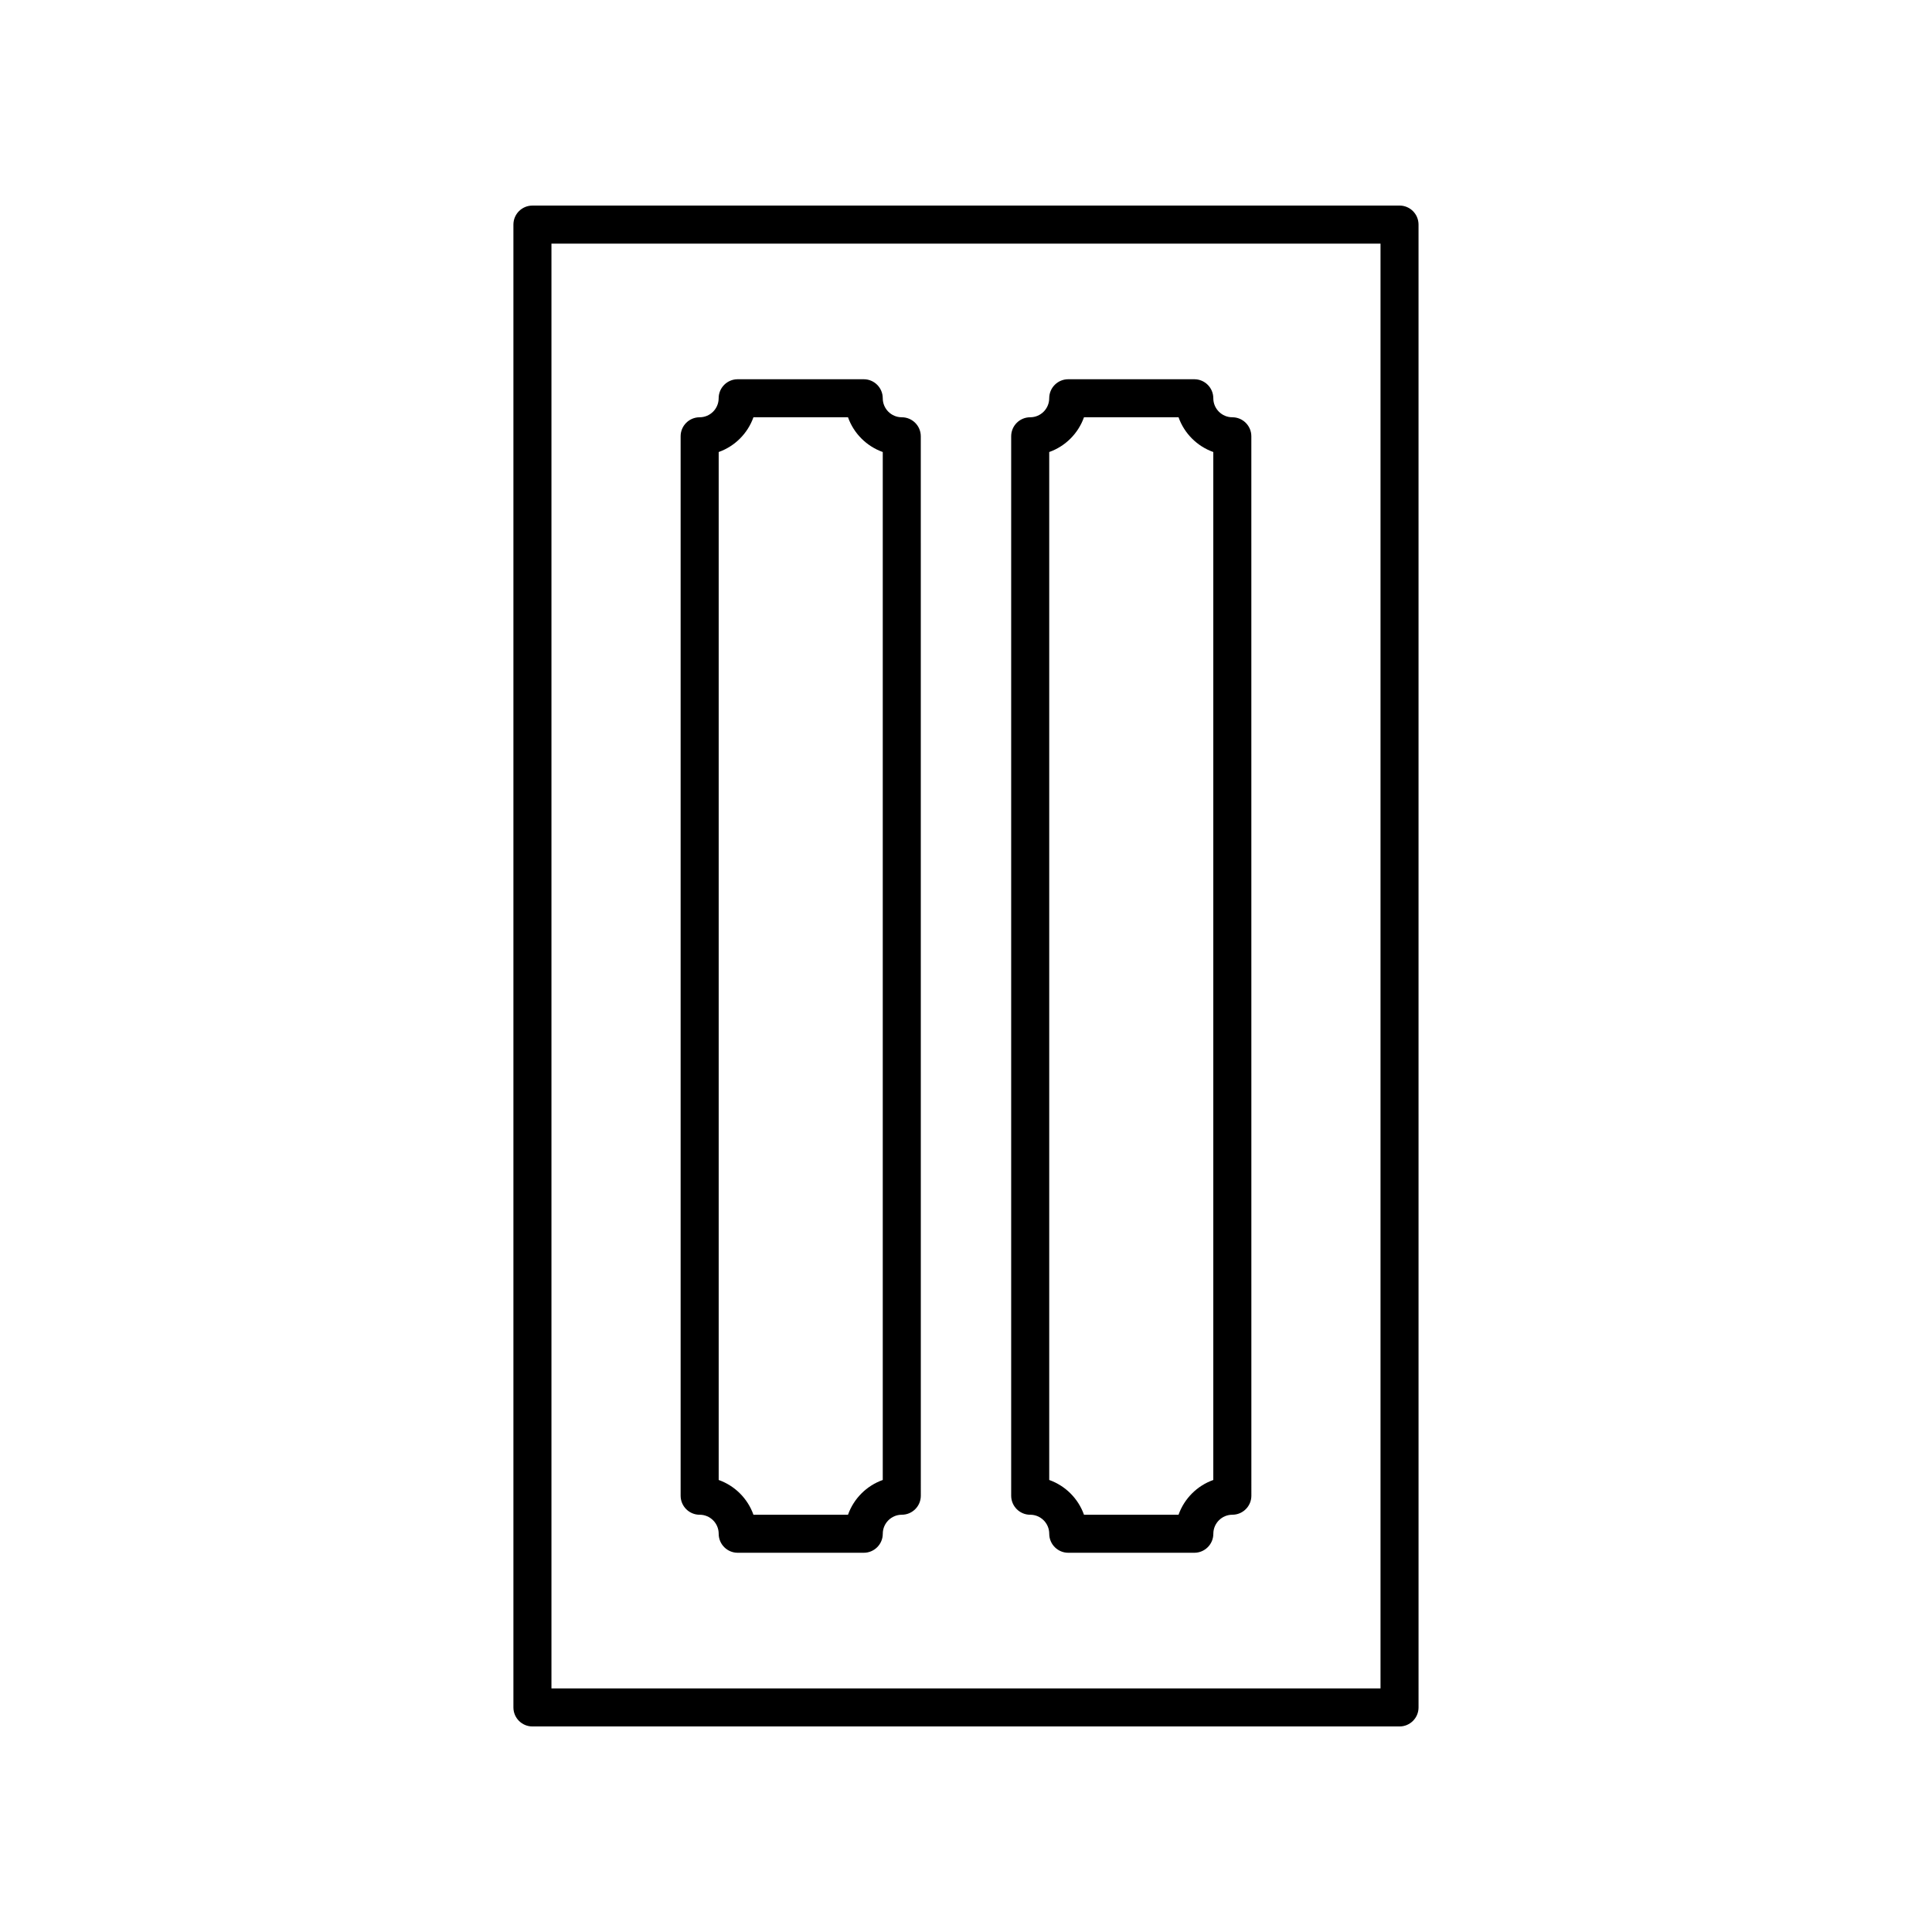
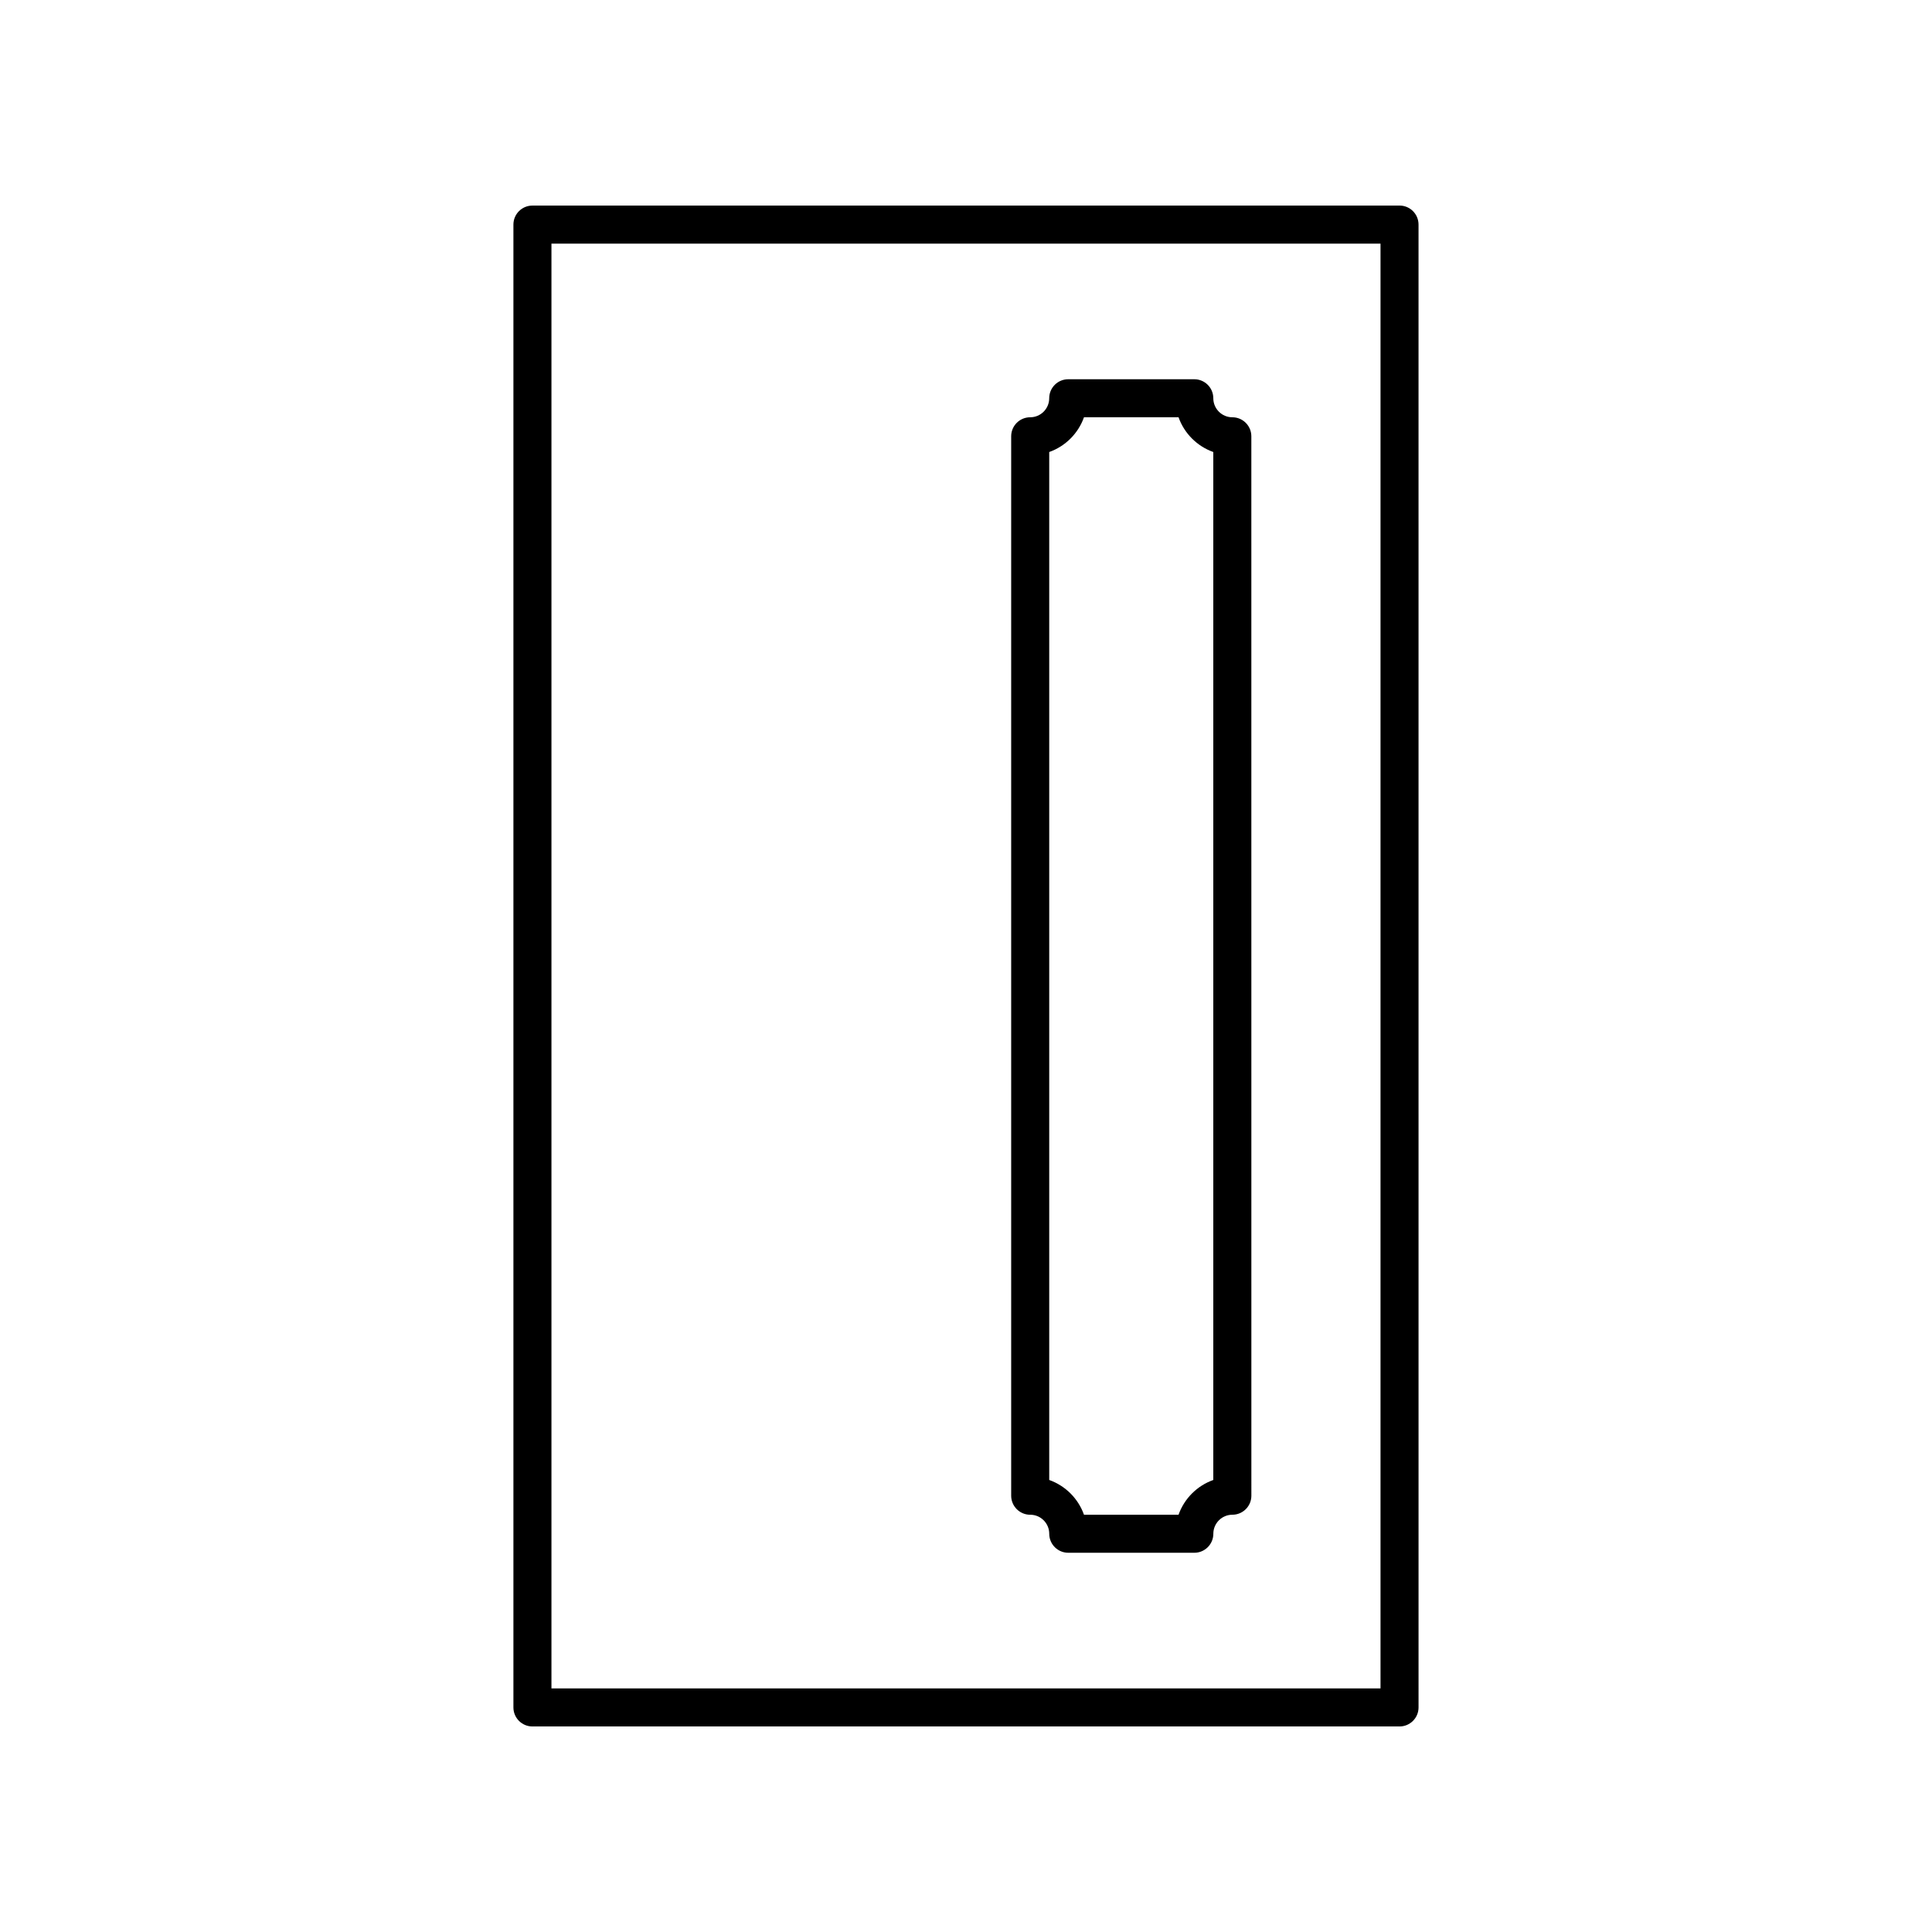
<svg xmlns="http://www.w3.org/2000/svg" fill="#000000" width="800px" height="800px" version="1.1" viewBox="144 144 512 512">
  <g>
    <path d="m514.89 198.48h-229.79c-2.781 0-5.039 2.254-5.039 5.039v392.97c0 2.781 2.254 5.039 5.039 5.039h229.79c2.781 0 5.039-2.254 5.039-5.039l-0.004-392.98c0-2.781-2.254-5.035-5.035-5.035zm-5.039 392.97h-219.71v-382.89h219.71z" />
-     <path d="m329.42 545.42c2.777 0 5.039 2.262 5.039 5.039 0 2.781 2.254 5.039 5.039 5.039h33.41c2.781 0 5.039-2.254 5.039-5.039 0-2.777 2.262-5.039 5.039-5.039 2.781 0 5.039-2.254 5.039-5.039l-0.008-280.76c0-2.781-2.254-5.039-5.039-5.039-2.777 0-5.039-2.262-5.039-5.039 0-2.781-2.254-5.039-5.039-5.039h-33.41c-2.781 0-5.039 2.254-5.039 5.039 0 2.777-2.262 5.039-5.039 5.039-2.781 0-5.039 2.254-5.039 5.039v280.77c0.008 2.781 2.262 5.035 5.047 5.035zm5.039-281.63c4.289-1.52 7.691-4.926 9.211-9.211h25.059c1.52 4.289 4.926 7.691 9.211 9.211v272.42c-4.289 1.52-7.691 4.926-9.211 9.211h-25.059c-1.52-4.289-4.926-7.691-9.211-9.211z" />
    <path d="m417.02 545.42c2.777 0 5.039 2.262 5.039 5.039 0 2.781 2.254 5.039 5.039 5.039h33.41c2.781 0 5.039-2.254 5.039-5.039 0-2.777 2.262-5.039 5.039-5.039 2.781 0 5.039-2.254 5.039-5.039l-0.008-280.76c0-2.781-2.254-5.039-5.039-5.039-2.777 0-5.039-2.262-5.039-5.039 0-2.781-2.254-5.039-5.039-5.039h-33.41c-2.781 0-5.039 2.254-5.039 5.039 0 2.777-2.262 5.039-5.039 5.039-2.781 0-5.039 2.254-5.039 5.039v280.77c0.008 2.781 2.262 5.035 5.047 5.035zm5.035-281.63c4.289-1.52 7.691-4.926 9.211-9.211h25.059c1.52 4.289 4.926 7.691 9.211 9.211v272.42c-4.289 1.52-7.691 4.926-9.211 9.211h-25.059c-1.52-4.289-4.926-7.691-9.211-9.211z" />
  </g>
</svg>